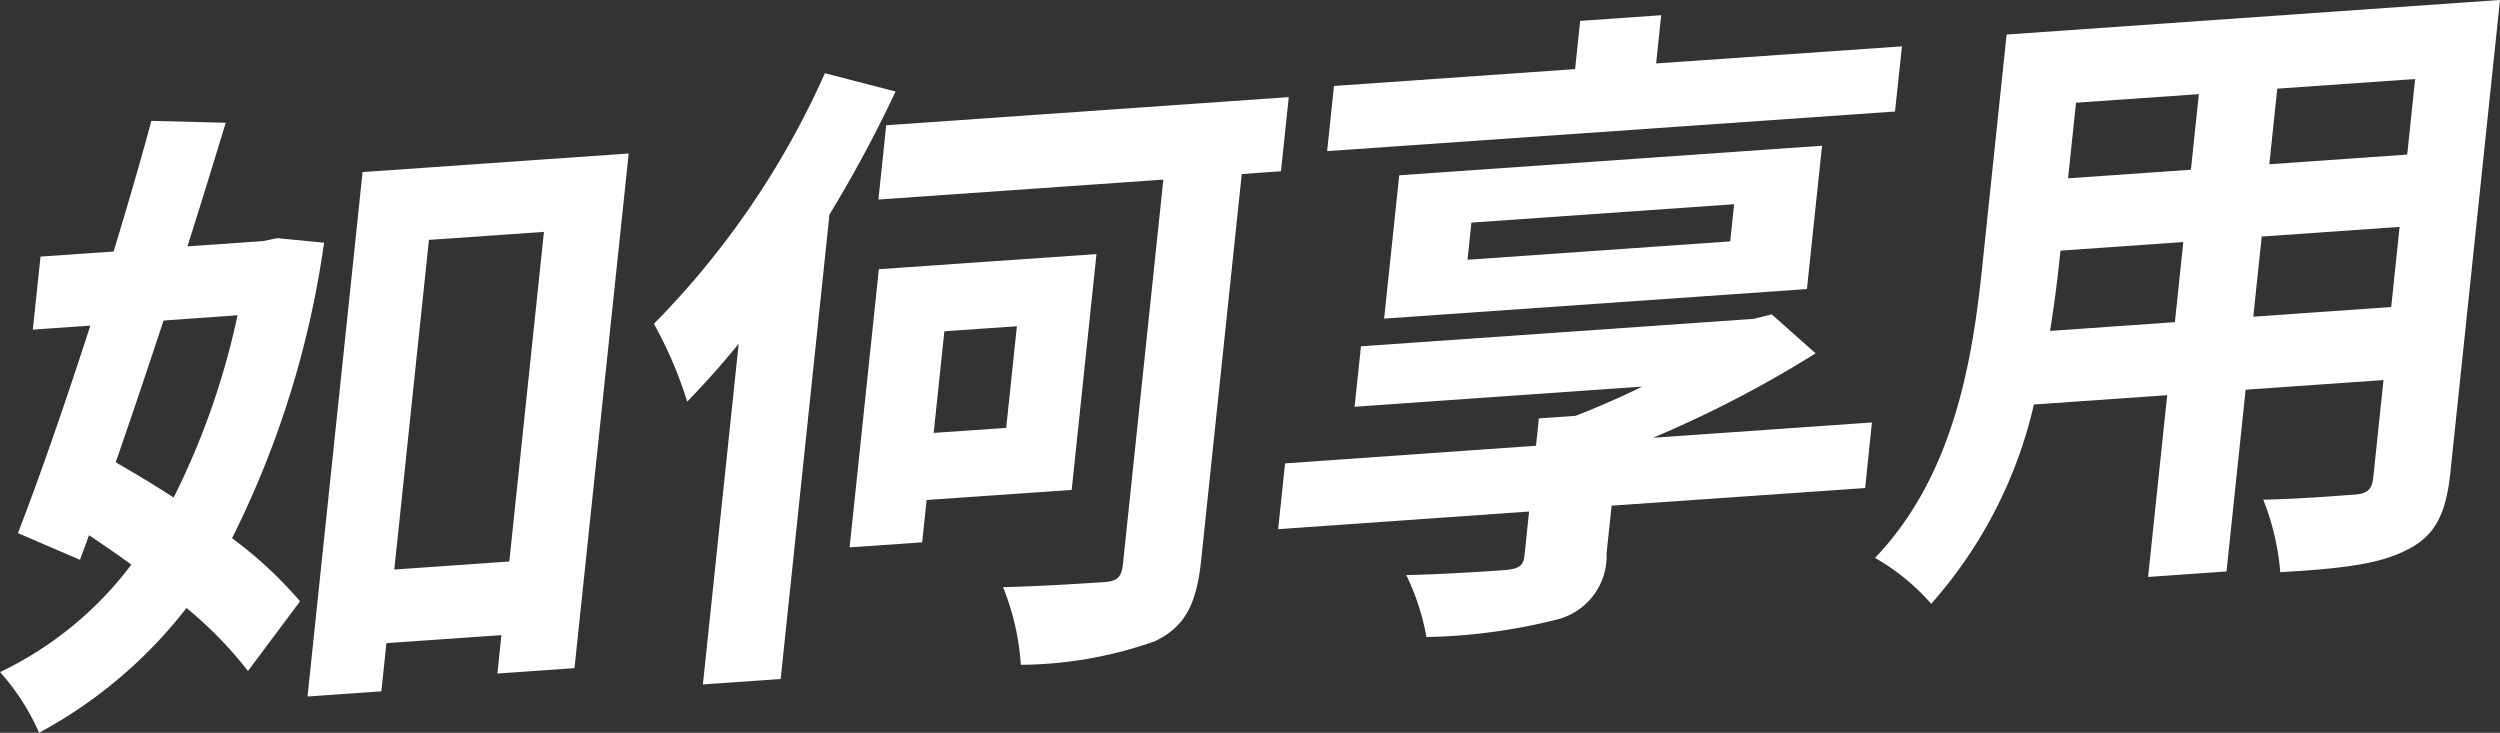
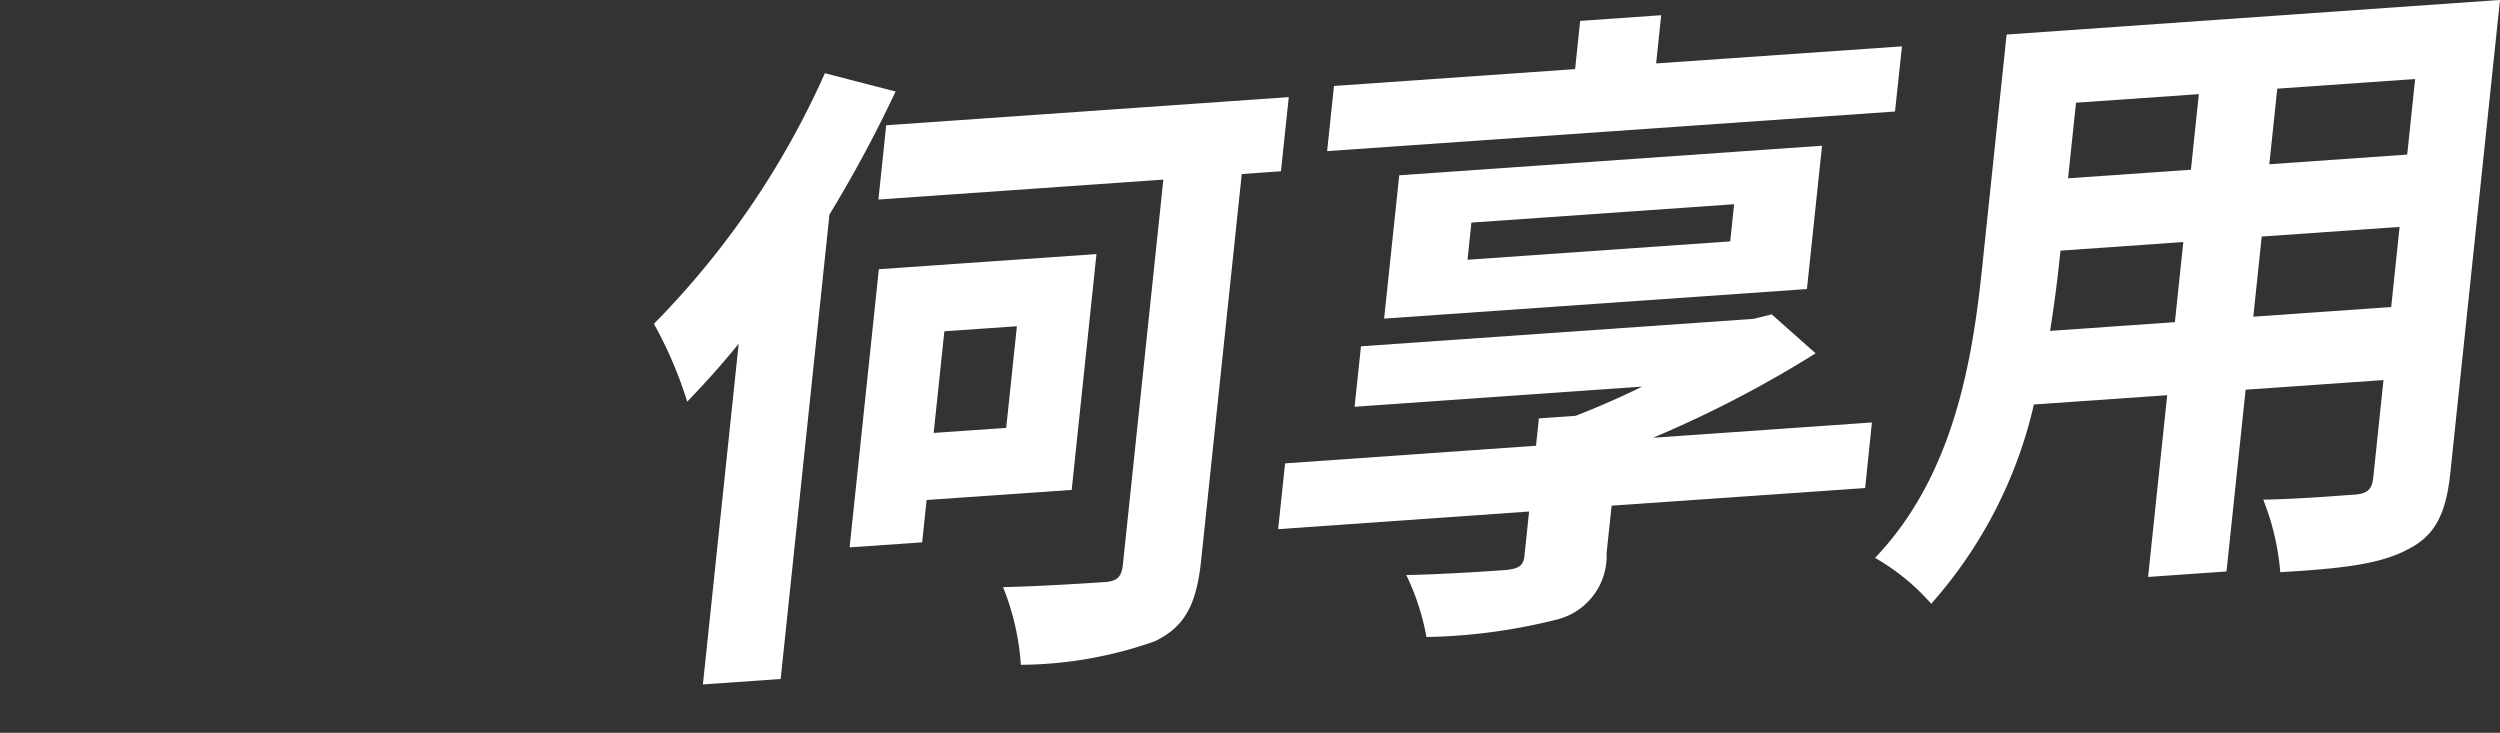
<svg xmlns="http://www.w3.org/2000/svg" width="99.229" height="29.085" viewBox="0 0 99.229 29.085">
  <rect x="0" y="0" width="99.229" height="29.085" fill="#333333" stroke="none" />
  <g id="グループ_20366" data-name="グループ 20366" transform="translate(-3488.508 -703.002)">
-     <path id="パス_43013" data-name="パス 43013" d="M29.371,129.635a37.976,37.976,0,0,1-3.653,11.729,16.317,16.317,0,0,1,2.7,2.506l-2.067,2.764a15.77,15.77,0,0,0-2.441-2.5,18.509,18.509,0,0,1-5.85,4.952,9.061,9.061,0,0,0-1.549-2.407,14.178,14.178,0,0,0,5.212-4.267c-.551-.4-1.126-.793-1.681-1.165l-.359.975-2.463-1.06c.849-2.19,1.881-5.163,2.873-8.235l-2.282.159.305-2.9,2.9-.2c.551-1.81,1.072-3.592,1.5-5.187l2.952.076c-.471,1.547-.979,3.2-1.519,4.906l3.008-.21.553-.116ZM23,132.725c-.641,1.943-1.278,3.836-1.9,5.626.753.435,1.528.894,2.3,1.4a30.155,30.155,0,0,0,2.537-7.236Zm18.462-6.631L39.31,146.522l-3.06.214.16-1.525-4.565.319-.2,1.913-2.931.205L30.9,126.832Zm-4.739,16.195,1.375-13.084-4.565.319-1.375,13.084Z" transform="translate(3472 583)" fill="#fff" />
    <path id="パス_43014" data-name="パス 43014" d="M52.055,123.634a51.253,51.253,0,0,1-2.624,4.881l-1.937,18.437-3.087.216,1.421-13.524c-.68.843-1.379,1.611-2.044,2.3a16.177,16.177,0,0,0-1.322-3.089,33.62,33.62,0,0,0,6.787-9.947Zm1.232,16.213-.177,1.681-2.88.2,1.161-11.041,8.638-.6-.984,9.36ZM67.351,126.8l-1.556.11-1.612,15.334c-.187,1.784-.663,2.638-1.83,3.208a16.262,16.262,0,0,1-5.326.937,9.985,9.985,0,0,0-.706-3.082c1.679-.041,3.5-.168,4.013-.2s.691-.2.743-.694l1.606-15.282-11.309.791.309-2.948,15.978-1.117Zm-13.36,6.351-.424,4.034,2.879-.2.424-4.034Z" transform="translate(3472 583)" fill="#fff" />
    <path id="パス_43015" data-name="パス 43015" d="M90.539,139.372l-10.063.7-.2,1.888a2.6,2.6,0,0,1-1.95,2.626,22.726,22.726,0,0,1-5.2.7,9.519,9.519,0,0,0-.8-2.459c1.5-.028,3.52-.169,3.961-.2.522-.062.688-.176.729-.564l.184-1.758-9.96.7.275-2.611,9.96-.7.114-1.086,1.453-.1c.887-.345,1.8-.742,2.644-1.161l-11.412.8.253-2.4,15.589-1.09.713-.178,1.743,1.547a45.221,45.221,0,0,1-6.454,3.352l8.689-.608Zm1.185-14.944L69.184,126l.272-2.586,9.571-.669.2-1.914,3.216-.225-.2,1.914L92,121.842Zm-20.278,8.22.6-5.689,16.782-1.173-.6,5.689Zm3.31-2.336,10.427-.729.155-1.475-10.427.729Z" transform="translate(3472 583)" fill="#fff" />
    <path id="パス_43016" data-name="パス 43016" d="M113.765,138.776c-.174,1.654-.625,2.508-1.712,3.045-1.117.592-2.705.754-5.037.892a10.035,10.035,0,0,0-.676-2.879c1.444-.024,3.16-.17,3.627-.2.493-.035.689-.2.738-.668l.408-3.879-5.473.383-.758,7.214-3.113.218.759-7.214-5.291.369a17.947,17.947,0,0,1-4.076,7.909,8.761,8.761,0,0,0-2.229-1.821c3.154-3.3,3.872-7.92,4.252-11.54l.97-9.232L115.737,120Zm-10.932-5.987.334-3.18-4.876.341-.049.465c-.087.827-.211,1.761-.363,2.721Zm-3.925-8.71-.315,3,4.876-.34.315-3Zm12.51,8.11.334-3.181-5.473.383-.334,3.181Zm.951-9.051-5.473.383-.315,3,5.473-.383Z" transform="translate(3472 583)" fill="#fff" />
  </g>
</svg>